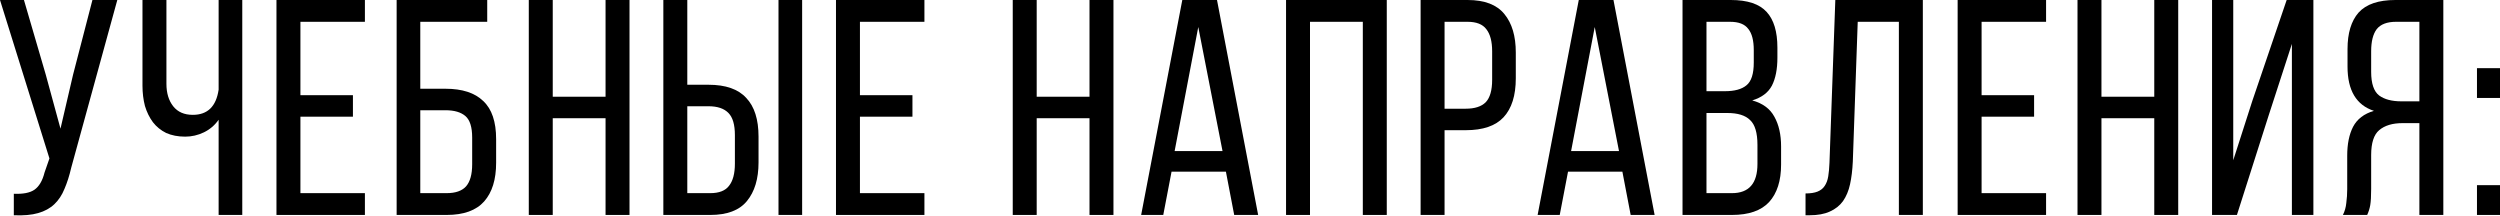
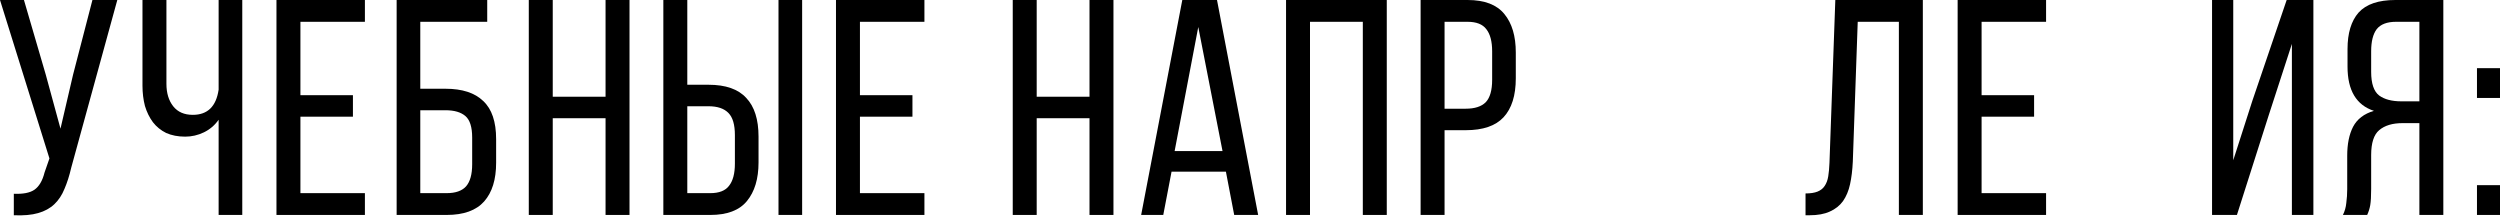
<svg xmlns="http://www.w3.org/2000/svg" width="1446" height="125" viewBox="0 0 1446 125" fill="none">
  <path d="M41.205 96.973C40.139 101.591 38.837 105.676 37.297 109.228C35.876 112.78 33.923 115.74 31.436 118.108C28.95 120.476 25.812 122.193 22.023 123.259C18.353 124.324 13.676 124.739 7.992 124.502V112.07C13.32 112.306 17.287 111.537 19.892 109.761C22.615 107.866 24.569 104.551 25.753 99.815L28.595 91.645L0 0H13.853L26.463 43.158L34.988 74.417L42.27 43.158L53.459 0H67.846L41.205 96.973Z" fill="black" />
  <path d="M126.454 69.266C124.205 72.463 121.363 74.891 117.929 76.548C114.495 78.206 110.884 79.035 107.095 79.035C102.951 79.035 99.281 78.324 96.084 76.903C93.005 75.364 90.459 73.292 88.447 70.687C86.434 67.964 84.894 64.826 83.829 61.274C82.882 57.604 82.408 53.696 82.408 49.552V0H96.261V48.486C96.261 53.815 97.564 58.136 100.168 61.452C102.773 64.767 106.562 66.425 111.535 66.425C120.06 66.425 125.033 61.57 126.454 51.861V0H140.13V124.324H126.454V69.266Z" fill="black" />
  <path d="M204.133 55.058V67.49H173.763V111.714H211.06V124.324H159.909V0H211.06V12.61H173.763V55.058H204.133Z" fill="black" />
  <path d="M257.655 51.328C267.364 51.328 274.646 53.696 279.501 58.432C284.474 63.05 286.96 70.391 286.96 80.456V94.131C286.96 103.84 284.651 111.3 280.034 116.51C275.416 121.719 268.193 124.324 258.366 124.324H229.416V0H281.81V12.61H243.092V51.328H257.655ZM258.366 111.714C263.457 111.714 267.187 110.412 269.555 107.807C271.923 105.084 273.107 100.821 273.107 95.019V79.568C273.107 73.529 271.805 69.385 269.2 67.135C266.595 64.885 262.747 63.761 257.655 63.761H243.092V111.714H258.366Z" fill="black" />
  <path d="M319.705 68.378V124.324H305.852V0H319.705V55.946H350.253V0H364.107V124.324H350.253V68.378H319.705Z" fill="black" />
  <path d="M409.787 49.019C419.733 49.019 427.015 51.565 431.633 56.656C436.369 61.629 438.737 69.089 438.737 79.035V93.954C438.737 103.426 436.488 110.885 431.988 116.332C427.607 121.66 420.562 124.324 410.853 124.324H383.679V0H397.533V49.019H409.787ZM463.957 0V124.324H450.282V0H463.957ZM410.853 111.714C415.944 111.714 419.556 110.293 421.687 107.452C423.937 104.61 425.062 100.347 425.062 94.664V78.147C425.062 72.108 423.818 67.846 421.332 65.359C418.845 62.754 414.997 61.452 409.787 61.452H397.533V111.714H410.853Z" fill="black" />
  <path d="M527.758 55.058V67.49H497.387V111.714H534.685V124.324H483.534V0H534.685V12.61H497.387V55.058H527.758Z" fill="black" />
  <path d="M599.622 68.378V124.324H585.769V0H599.622V55.946H630.17V0H644.024V124.324H630.17V68.378H599.622Z" fill="black" />
  <path d="M677.627 99.282L672.832 124.324H660.044L683.843 0H703.913L727.712 124.324H713.859L709.064 99.282H677.627ZM679.403 87.382H707.11L693.079 15.629L679.403 87.382Z" fill="black" />
  <path d="M757.705 12.61V124.324H743.852V0H802.107V124.324H788.254V12.61H757.705Z" fill="black" />
  <path d="M848.853 0C858.681 0 865.785 2.723 870.166 8.17C874.547 13.498 876.738 20.898 876.738 30.371V45.29C876.738 55.236 874.369 62.754 869.633 67.846C865.016 72.819 857.734 75.305 847.788 75.305H835.533V124.324H821.68V0H848.853ZM847.788 62.873C852.998 62.873 856.846 61.629 859.332 59.143C861.819 56.538 863.062 52.216 863.062 46.178V29.66C863.062 23.977 861.937 19.714 859.687 16.873C857.556 14.031 853.945 12.61 848.853 12.61H835.533V62.873H847.788Z" fill="black" />
-   <path d="M906.947 99.282L902.152 124.324H889.364L913.164 0H933.233L957.032 124.324H943.179L938.384 99.282H906.947ZM908.723 87.382H936.43L922.399 15.629L908.723 87.382Z" fill="black" />
-   <path d="M1001.06 0C1010.77 0 1017.69 2.309 1021.84 6.927C1025.98 11.426 1028.05 18.293 1028.05 27.529V33.39C1028.05 40.021 1026.99 45.408 1024.86 49.552C1022.72 53.578 1018.94 56.42 1013.49 58.077C1019.53 59.735 1023.79 62.873 1026.28 67.49C1028.88 72.108 1030.18 77.851 1030.18 84.718V95.197C1030.18 104.551 1027.87 111.773 1023.26 116.865C1018.64 121.838 1011.48 124.324 1001.77 124.324H973.172V0H1001.06ZM997.682 52.749C1003.25 52.749 1007.39 51.624 1010.11 49.374C1012.96 47.125 1014.38 42.744 1014.38 36.232V28.95C1014.38 23.385 1013.31 19.3 1011.18 16.695C1009.17 13.972 1005.67 12.61 1000.7 12.61H987.025V52.749H997.682ZM1001.77 111.714C1011.59 111.714 1016.51 106.09 1016.51 94.842V83.83C1016.51 76.844 1015.09 72.049 1012.25 69.444C1009.52 66.721 1005.14 65.359 999.103 65.359H987.025V111.714H1001.77Z" fill="black" />
  <path d="M1074.51 12.61L1071.67 93.421C1071.44 98.394 1070.9 102.775 1070.07 106.564C1069.25 110.353 1067.88 113.609 1065.99 116.332C1064.1 118.937 1061.55 120.95 1058.35 122.371C1055.27 123.792 1051.37 124.502 1046.63 124.502H1044.32V111.892C1047.16 111.892 1049.47 111.537 1051.25 110.826C1053.02 110.116 1054.39 109.05 1055.33 107.629C1056.4 106.09 1057.11 104.196 1057.46 101.946C1057.82 99.696 1058.06 97.091 1058.17 94.131L1061.55 0H1112.17V124.324H1098.31V12.61H1074.51Z" fill="black" />
  <path d="M1176.52 55.058V67.49H1146.15V111.714H1183.45V124.324H1132.3V0H1183.45V12.61H1146.15V55.058H1176.52Z" fill="black" />
-   <path d="M1215.48 68.378V124.324H1201.63V0H1215.48V55.946H1246.03V0H1259.88V124.324H1246.03V68.378H1215.48Z" fill="black" />
  <path d="M1312.13 66.957L1293.84 124.324H1279.45V0H1291.71V92.71L1302.72 58.432L1322.61 0H1338.06V124.324H1325.63V25.398L1312.13 66.957Z" fill="black" />
  <path d="M1389.6 71.22C1383.8 71.22 1379.3 72.582 1376.1 75.305C1373.02 77.91 1371.48 82.705 1371.48 89.691V109.228C1371.48 113.372 1371.31 116.51 1370.95 118.641C1370.6 120.654 1370 122.548 1369.18 124.324H1355.14C1356.21 122.193 1356.86 119.884 1357.1 117.398C1357.45 114.793 1357.63 112.129 1357.63 109.405V90.046C1357.63 83.297 1358.76 77.732 1361.01 73.351C1363.37 68.852 1367.4 65.773 1373.08 64.116C1362.9 60.8 1357.81 52.275 1357.81 38.541V28.417C1357.81 19.181 1359.94 12.136 1364.2 7.282C1368.58 2.427 1375.69 0 1385.52 0H1413.22V124.324H1399.37V71.22H1389.6ZM1385.87 12.61C1380.66 12.61 1376.93 14.031 1374.68 16.873C1372.55 19.714 1371.48 23.977 1371.48 29.66V41.56C1371.48 48.309 1373.02 52.867 1376.1 55.236C1379.18 57.485 1383.44 58.61 1388.89 58.61H1399.37V12.61H1385.87Z" fill="black" />
  <path d="M1446 39.429V56.656H1432.68V39.429H1446ZM1446 107.097V124.324H1432.68V107.097H1446Z" fill="black" />
</svg>